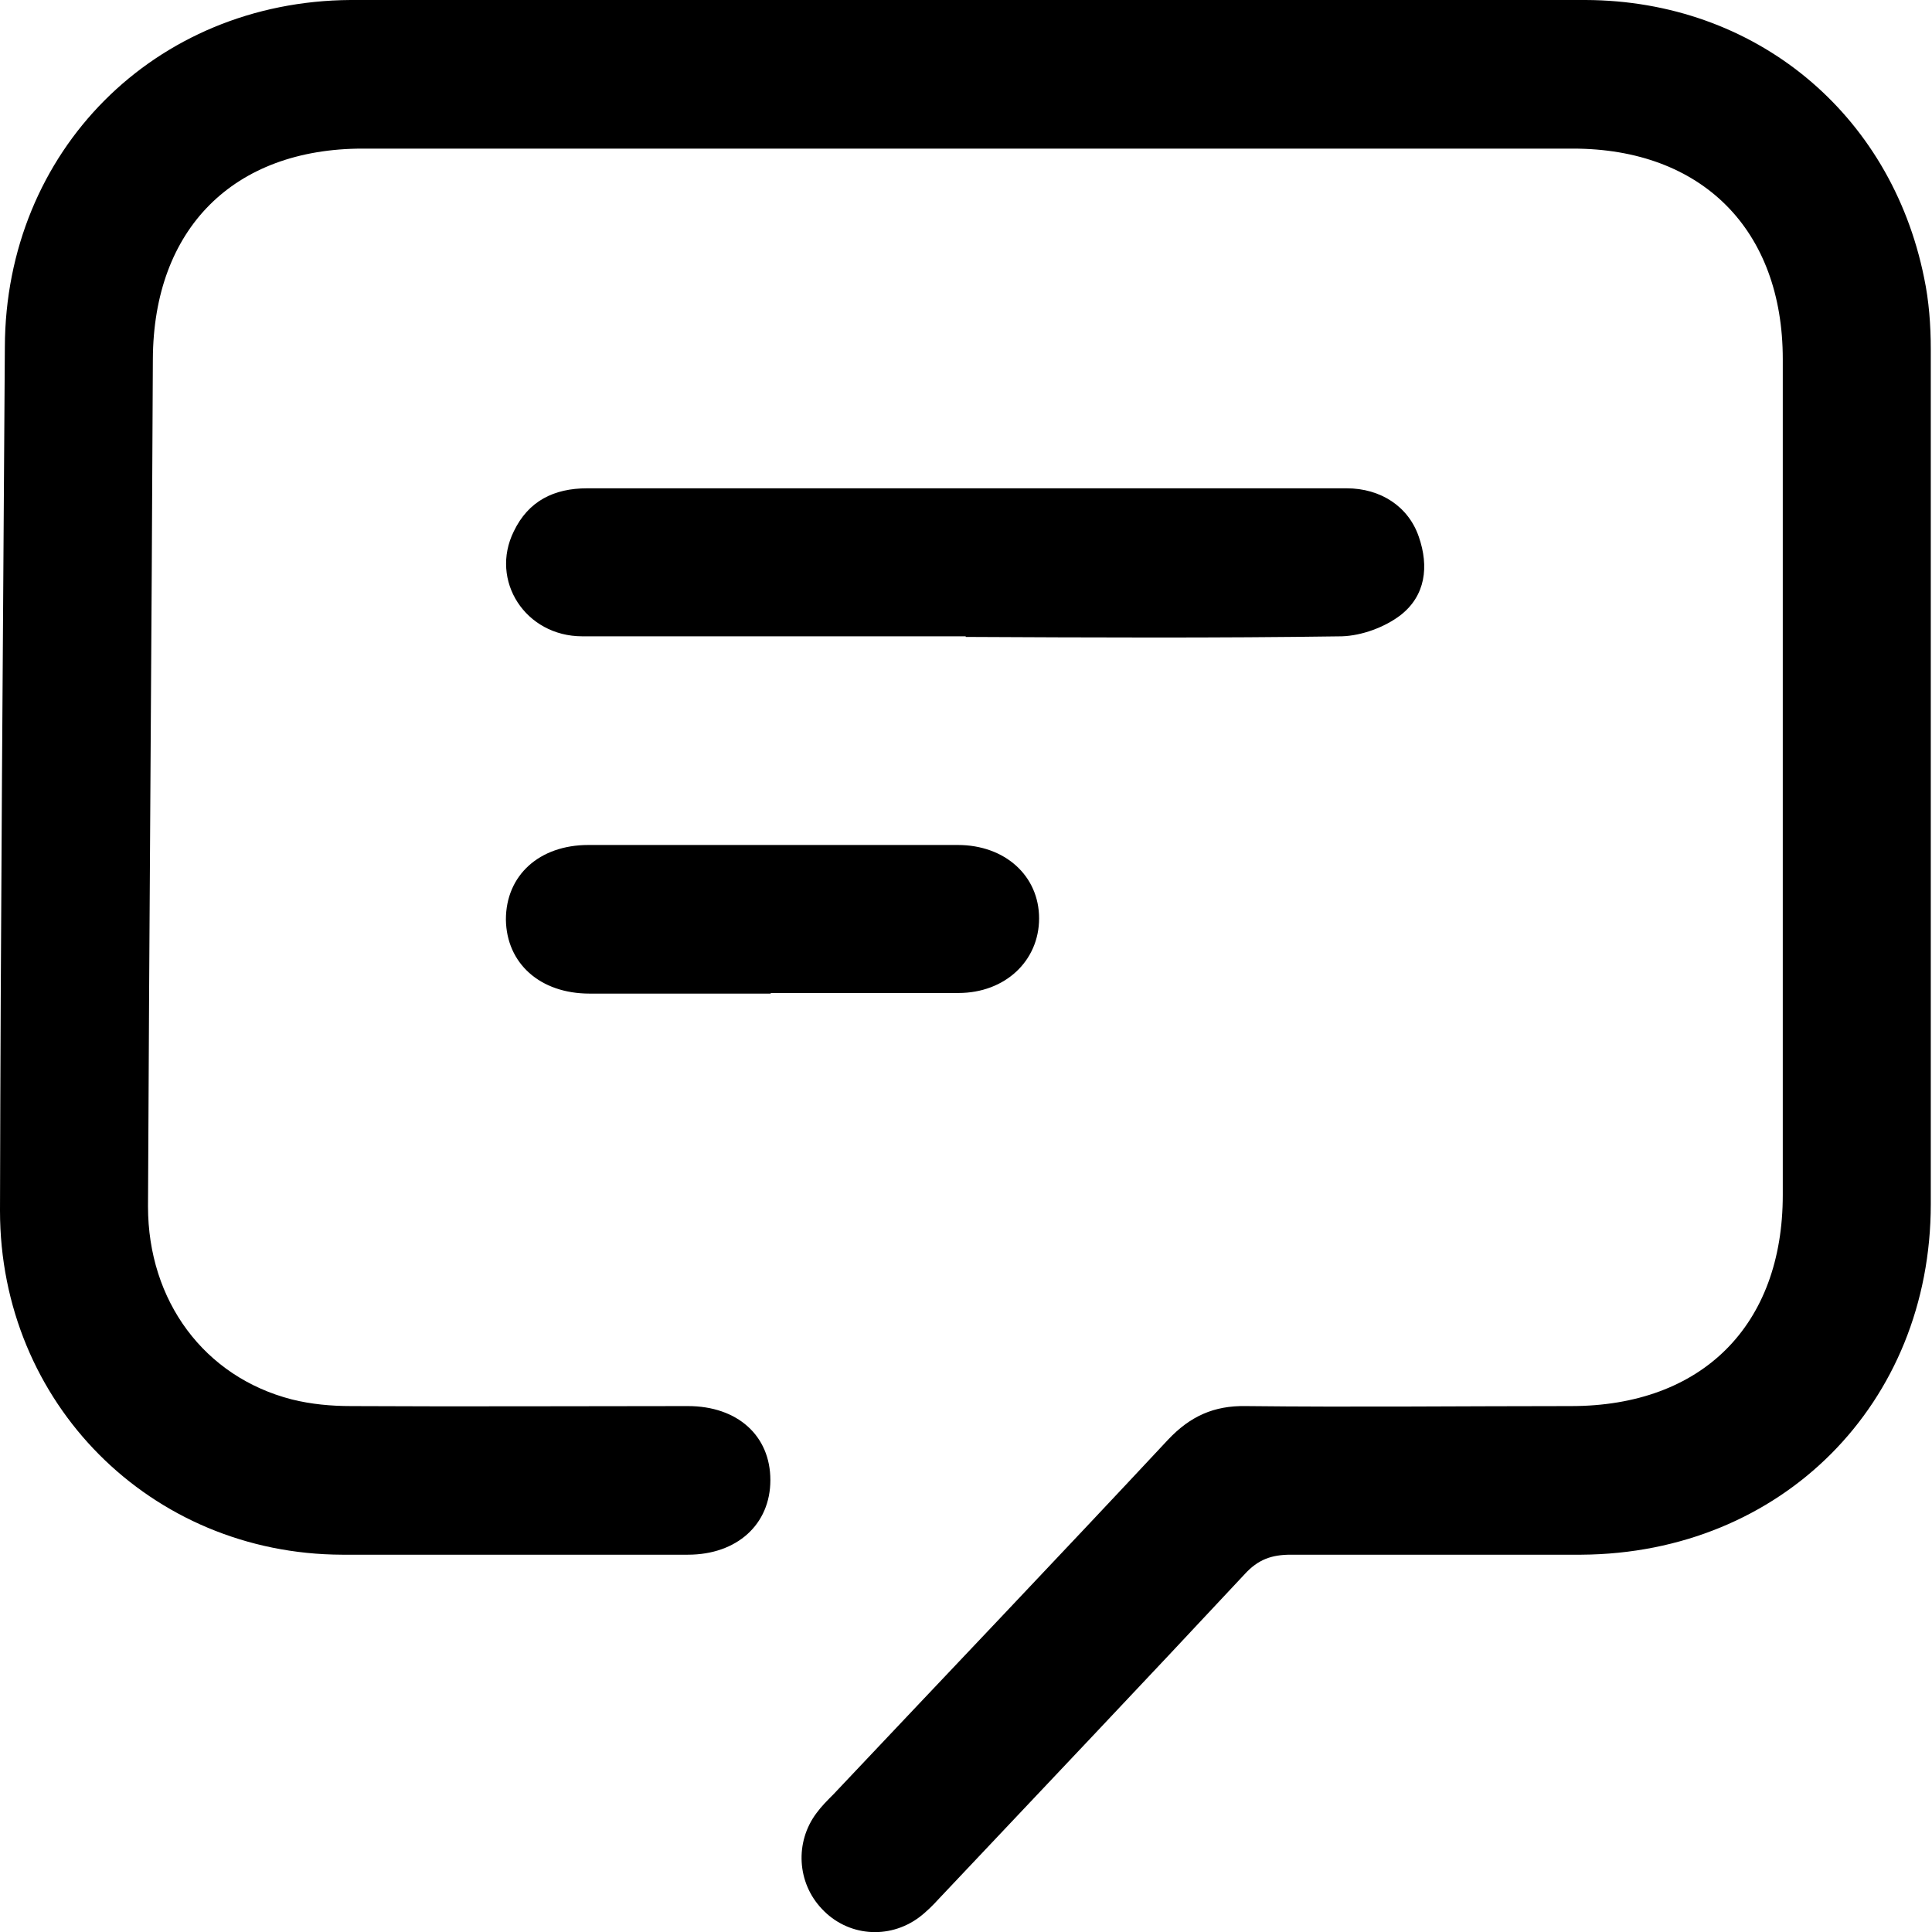
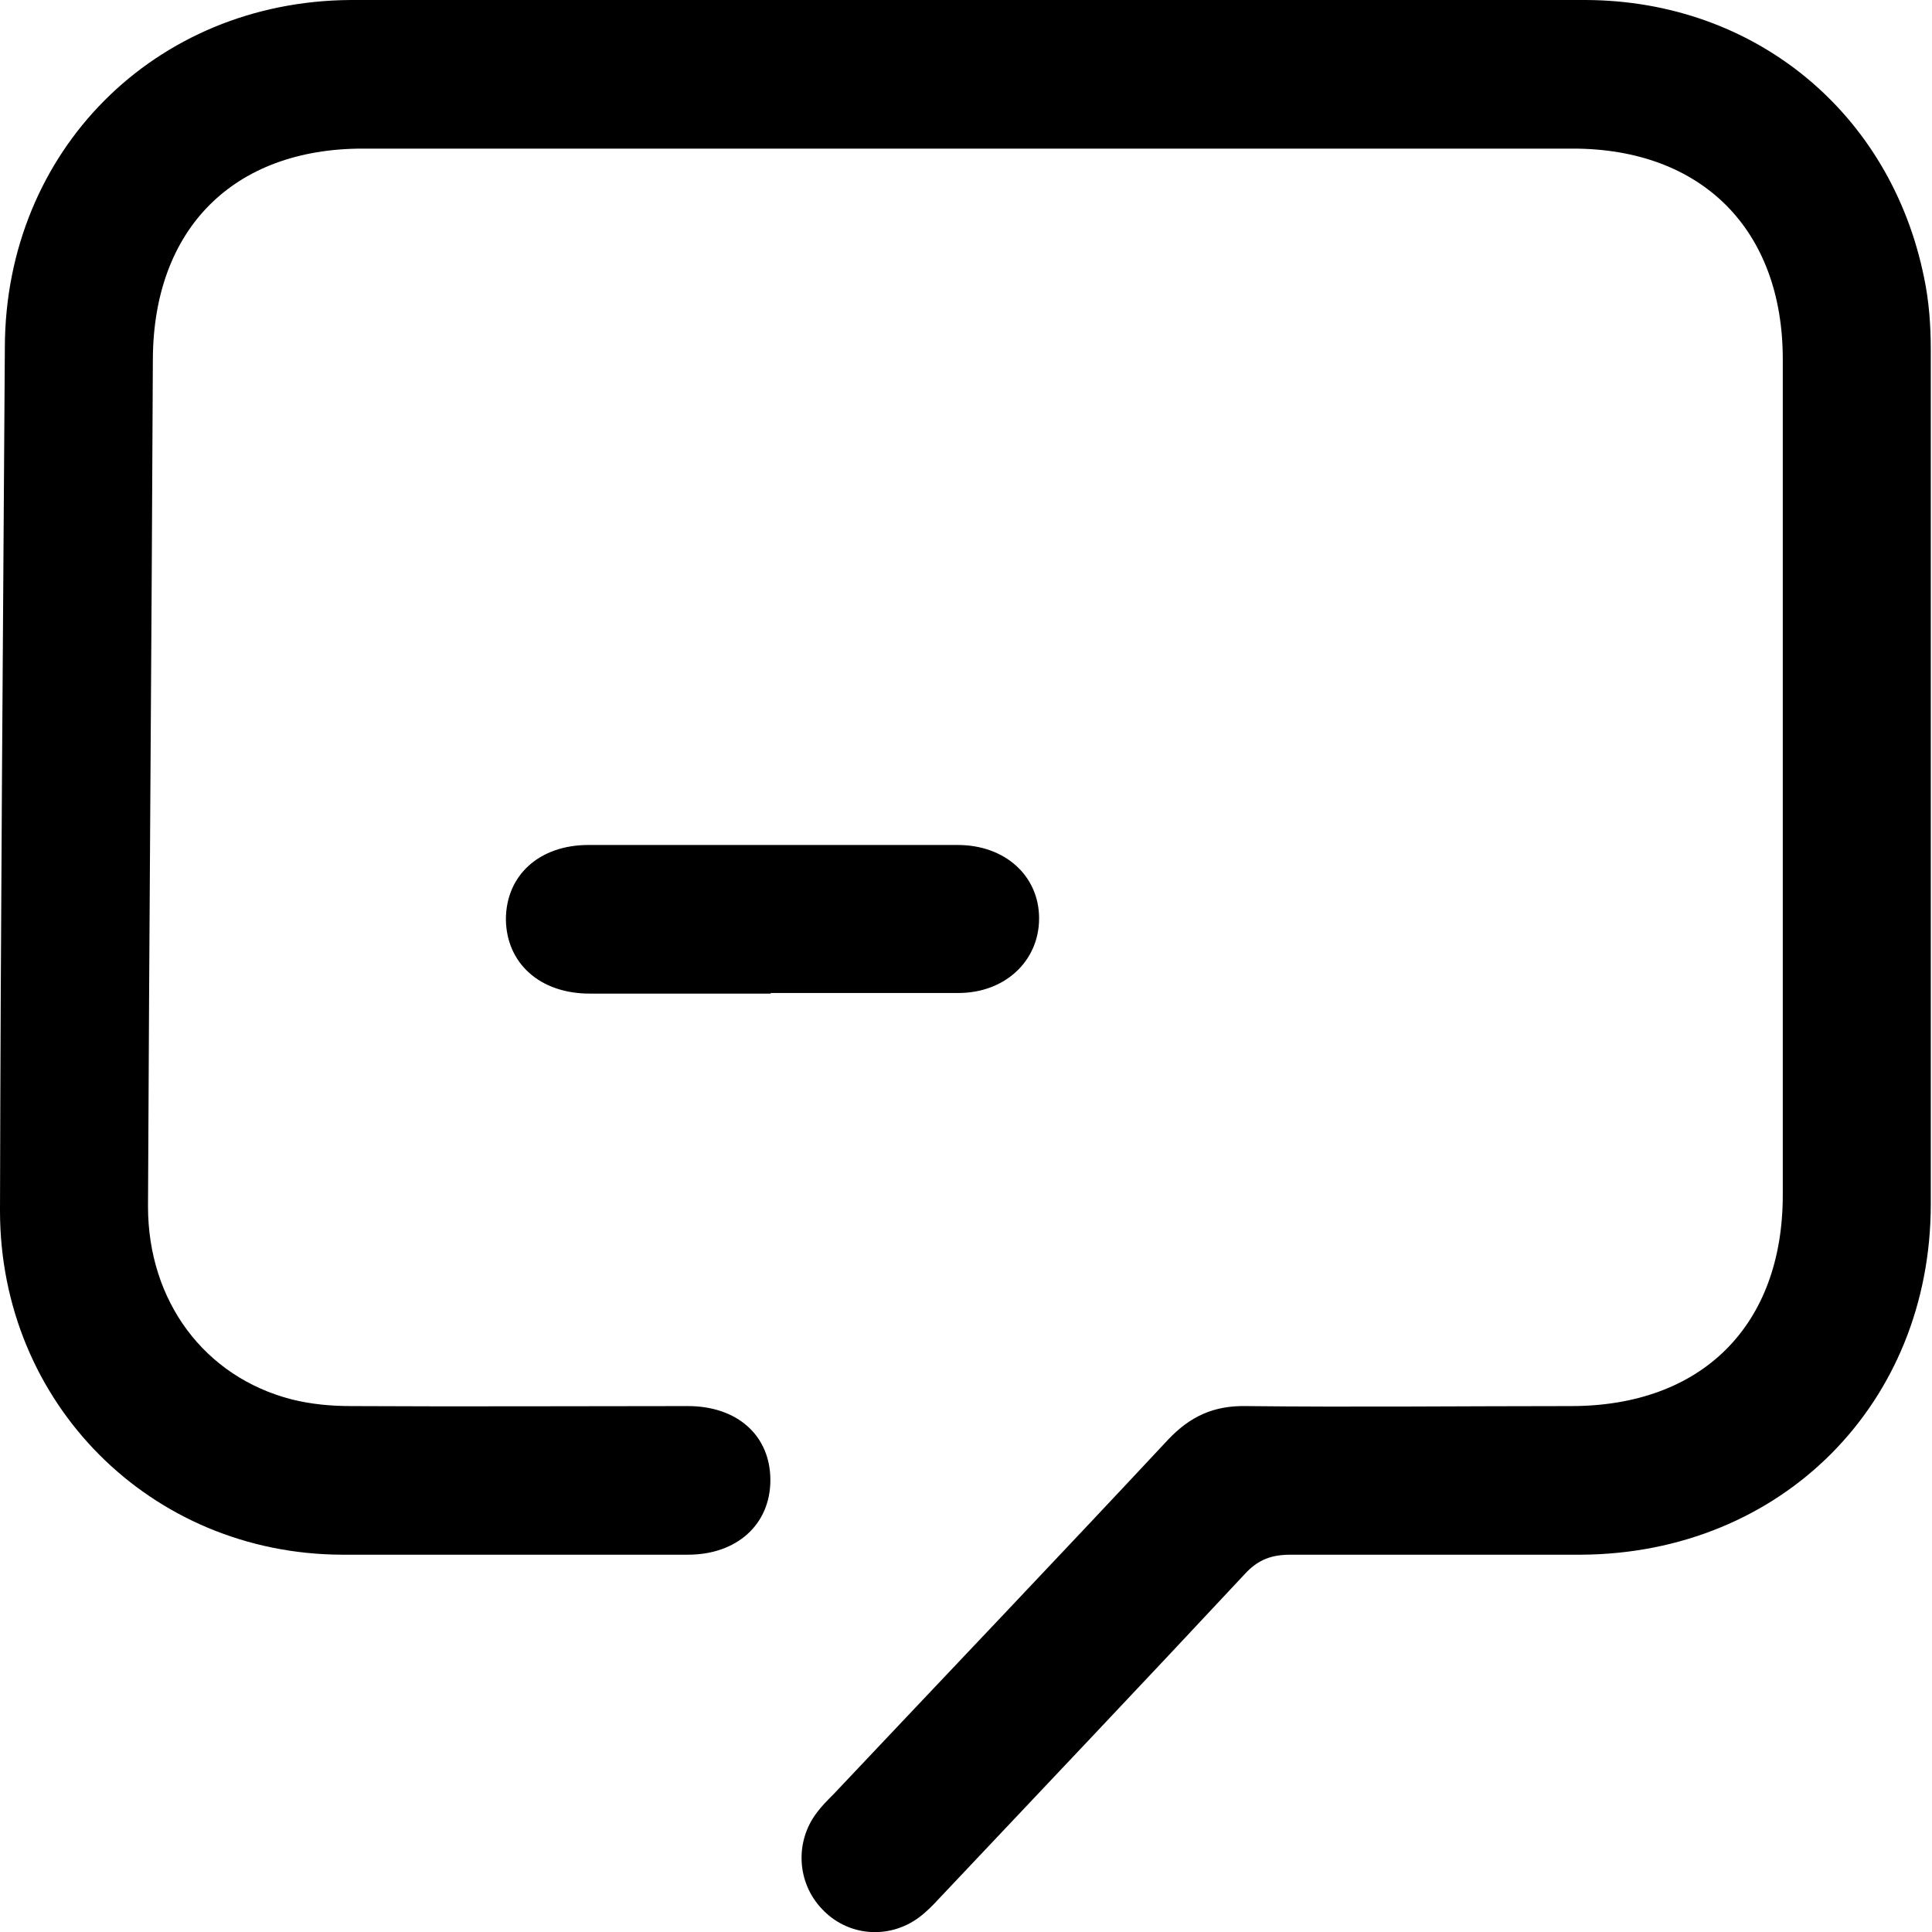
<svg xmlns="http://www.w3.org/2000/svg" id="Layer_1" data-name="Layer 1" viewBox="0 0 31.85 31.85">
  <path d="M15.96,0c3.39,0,6.79-.01,10.18,0,2.79,.01,5.03,1.86,5.58,4.58,.08,.38,.11,.78,.11,1.18,0,4.7,0,9.39,0,14.09,0,3.29-2.46,5.76-5.76,5.78-1.6,0-3.19,0-4.79,0-.32,0-.54,.08-.76,.32-1.67,1.79-3.36,3.57-5.04,5.35-.1,.11-.21,.22-.33,.31-.5,.37-1.18,.31-1.6-.14-.41-.43-.45-1.1-.09-1.58,.08-.11,.18-.21,.28-.31,1.84-1.95,3.69-3.89,5.52-5.85,.36-.38,.75-.56,1.28-.55,1.79,.02,3.57,0,5.36,0,2.16,0,3.49-1.33,3.49-3.48,0-4.59,0-9.19,0-13.78,0-2.13-1.33-3.47-3.46-3.47-6.65,0-13.3,0-19.95,0-2.13,0-3.45,1.32-3.46,3.47-.02,4.66-.06,9.31-.08,13.97,0,1.56,.93,2.81,2.37,3.18,.32,.08,.65,.11,.98,.11,1.85,.01,3.7,0,5.55,0,.82,0,1.36,.49,1.36,1.22,0,.73-.55,1.23-1.36,1.23-1.9,0-3.8,0-5.7,0C2.48,25.62,0,23.13,0,19.96,.01,15.21,.05,10.47,.08,5.72,.09,2.49,2.55,.02,5.78,0c3.39-.02,6.79,0,10.18,0Z" />
-   <path d="M15.92,10.49c-2.11,0-4.21,0-6.32,0-.94,0-1.53-.92-1.13-1.73,.24-.5,.66-.71,1.21-.71,2.17,0,4.34,0,6.51,0,2,0,4.01,0,6.01,0,.56,0,1.02,.3,1.19,.8,.17,.49,.11,.97-.3,1.29-.26,.2-.64,.34-.97,.35-2.07,.03-4.13,.02-6.2,.01Z" />
  <path d="M12.71,16.38c-1,0-1.99,0-2.99,0-.82,0-1.37-.5-1.38-1.22,0-.73,.55-1.23,1.36-1.23,2.03,0,4.06,0,6.09,0,.78,0,1.34,.51,1.34,1.21,0,.7-.56,1.23-1.33,1.23-1.03,0-2.07,0-3.1,0Z" />
</svg>